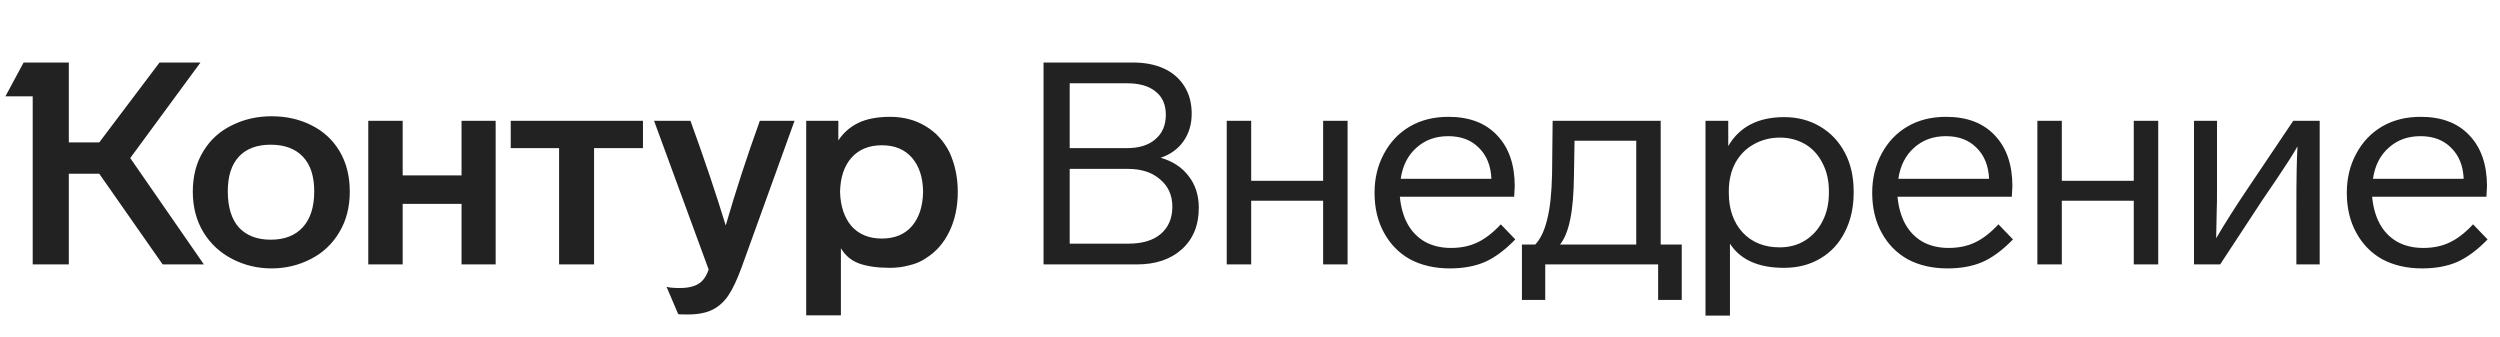
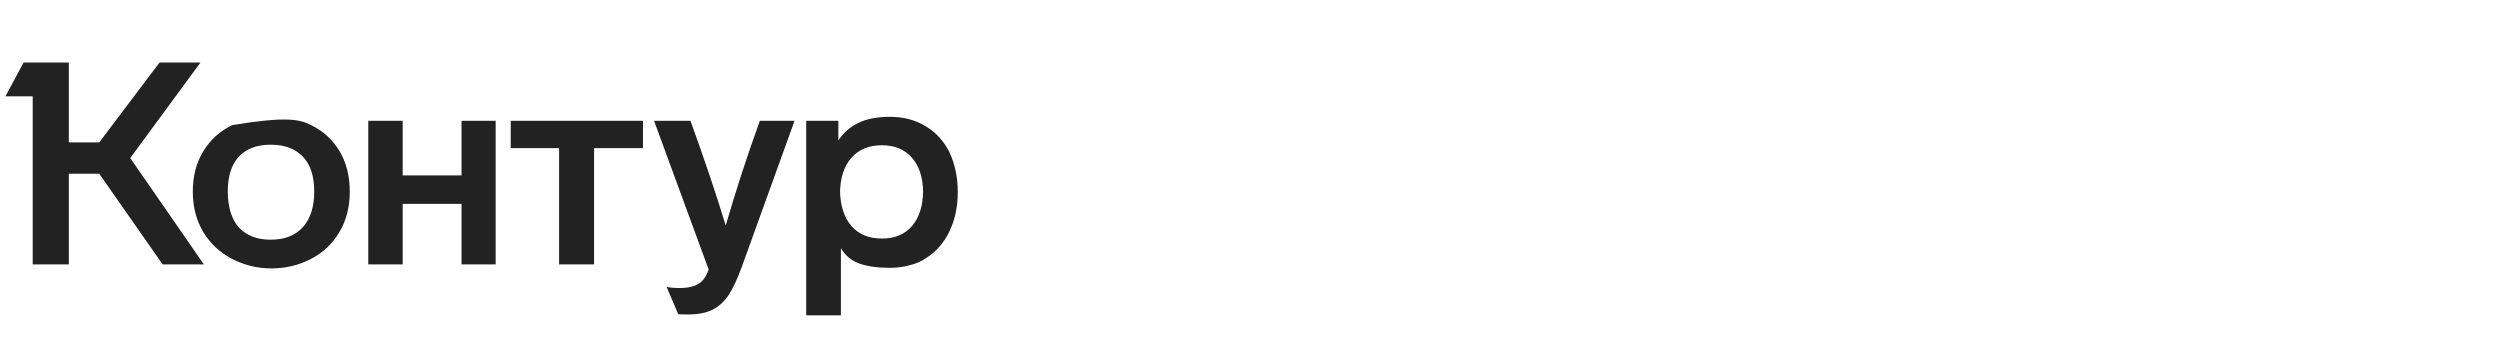
<svg xmlns="http://www.w3.org/2000/svg" width="208" height="28" viewBox="0 0 208 28" fill="none">
-   <path d="M16.041 15.943C16.041 14.65 16.333 13.53 16.917 12.583C17.5 11.621 18.305 10.896 19.33 10.407C20.324 9.918 21.412 9.673 22.595 9.673C23.81 9.673 24.906 9.918 25.884 10.407C26.878 10.896 27.659 11.605 28.226 12.536C28.81 13.498 29.102 14.634 29.102 15.943C29.102 17.236 28.81 18.364 28.226 19.326C27.659 20.289 26.87 21.03 25.86 21.55C24.851 22.071 23.762 22.331 22.595 22.331C21.428 22.331 20.34 22.071 19.33 21.55C18.321 21.03 17.524 20.297 16.941 19.35C16.341 18.372 16.041 17.236 16.041 15.943ZM69.963 26.235H67.076V10.052H69.75V11.684C70.176 11.037 70.736 10.549 71.43 10.217C72.124 9.886 72.999 9.72 74.056 9.72C75.176 9.72 76.162 9.981 77.013 10.501C77.865 11.006 78.528 11.732 79.001 12.678C79.458 13.672 79.687 14.768 79.687 15.967C79.687 17.213 79.45 18.317 78.977 19.279C78.52 20.226 77.873 20.959 77.037 21.48C76.658 21.748 76.201 21.945 75.665 22.071C75.144 22.213 74.608 22.284 74.056 22.284C73.031 22.284 72.179 22.166 71.501 21.929C70.838 21.692 70.325 21.267 69.963 20.651V26.235ZM58.961 22.426L54.418 10.052H57.447C58.598 13.222 59.576 16.124 60.38 18.759C61.216 15.872 62.163 12.97 63.219 10.052H66.106L61.705 22.237C61.327 23.262 60.964 24.035 60.617 24.555C60.27 25.076 59.844 25.47 59.339 25.738C58.803 26.022 58.101 26.164 57.233 26.164C56.729 26.164 56.461 26.156 56.429 26.14L55.459 23.869C55.727 23.932 56.098 23.964 56.571 23.964C57.533 23.964 58.196 23.711 58.559 23.207C58.7 23.033 58.834 22.773 58.961 22.426ZM18.952 15.919C18.952 17.229 19.259 18.23 19.874 18.924C20.505 19.602 21.389 19.942 22.524 19.942C23.676 19.942 24.567 19.595 25.198 18.901C25.829 18.206 26.144 17.213 26.144 15.919C26.144 14.658 25.829 13.695 25.198 13.033C24.567 12.37 23.676 12.039 22.524 12.039C21.373 12.039 20.49 12.37 19.874 13.033C19.259 13.695 18.952 14.658 18.952 15.919ZM69.892 15.943C69.923 17.142 70.239 18.096 70.838 18.806C71.453 19.5 72.297 19.847 73.37 19.847C74.442 19.847 75.278 19.5 75.878 18.806C76.477 18.096 76.785 17.142 76.8 15.943C76.785 14.76 76.477 13.822 75.878 13.127C75.278 12.434 74.442 12.086 73.37 12.086C72.297 12.086 71.453 12.434 70.838 13.127C70.239 13.806 69.923 14.744 69.892 15.943ZM13.273 5.201H16.68L10.836 13.151L16.964 22H13.534L8.257 14.453H5.726V22H2.721V8.017H0.45L1.964 5.201H5.726V11.85H8.257L13.273 5.201ZM33.503 22H30.64V10.052H33.503V14.594H38.4V10.052H41.239V22H38.4V16.96H33.503V22ZM46.516 12.323H42.493V10.052H53.495V12.323H49.426V22H46.516V12.323Z" fill="#222222" />
-   <path d="M99.74 17.292C99.74 18.743 99.267 19.894 98.321 20.746C97.39 21.582 96.144 22 94.582 22H86.822V5.201H94.251C95.245 5.201 96.104 5.367 96.83 5.698C97.556 6.029 98.123 6.518 98.534 7.165C98.944 7.812 99.149 8.577 99.149 9.46C99.149 10.344 98.92 11.108 98.463 11.755C98.021 12.386 97.39 12.844 96.57 13.127C97.564 13.411 98.336 13.916 98.888 14.642C99.456 15.367 99.74 16.251 99.74 17.292ZM93.778 6.929H88.999V12.323H93.778C94.772 12.323 95.552 12.079 96.12 11.59C96.704 11.101 96.996 10.422 96.996 9.555C96.996 8.703 96.712 8.056 96.144 7.615C95.592 7.157 94.803 6.929 93.778 6.929ZM97.54 17.197C97.54 16.251 97.201 15.493 96.522 14.926C95.86 14.342 94.961 14.05 93.825 14.05H88.999V20.273H93.873C95.04 20.273 95.939 20.005 96.57 19.468C97.216 18.916 97.54 18.159 97.54 17.197ZM112.119 10.052V22H110.084V16.7H104.098V22H102.064V10.052H104.098V15.044H110.084V10.052H112.119ZM124.867 18.664L126.073 19.918C125.237 20.785 124.401 21.409 123.565 21.787C122.729 22.15 121.751 22.331 120.632 22.331C119.37 22.331 118.266 22.079 117.319 21.574C116.389 21.054 115.663 20.312 115.142 19.35C114.622 18.404 114.362 17.299 114.362 16.038C114.362 14.839 114.622 13.758 115.142 12.796C115.663 11.818 116.381 11.061 117.296 10.525C118.21 9.989 119.283 9.72 120.513 9.72C122.248 9.72 123.597 10.233 124.559 11.258C125.537 12.284 126.026 13.695 126.026 15.493L125.979 16.369H116.467C116.641 18.136 117.319 19.374 118.502 20.084C119.133 20.446 119.874 20.628 120.726 20.628C121.546 20.628 122.272 20.478 122.903 20.178C123.55 19.878 124.204 19.374 124.867 18.664ZM116.538 14.878H124.086C124.039 13.79 123.692 12.93 123.045 12.299C122.414 11.653 121.562 11.329 120.49 11.329C119.433 11.329 118.55 11.653 117.84 12.299C117.13 12.93 116.696 13.79 116.538 14.878ZM128.564 24.957H126.624V20.344H127.736C128.178 19.871 128.509 19.169 128.73 18.238C128.966 17.307 129.1 16.053 129.132 14.476L129.179 10.052H138.17V20.344H139.921V24.957H137.957V22H128.564V24.957ZM129.794 20.344H136.135V11.708H131.001L130.954 14.594C130.938 16.093 130.836 17.307 130.646 18.238C130.457 19.169 130.173 19.871 129.794 20.344ZM154.224 15.919V16.038C154.224 17.268 153.979 18.356 153.49 19.303C153.017 20.249 152.339 20.983 151.456 21.503C150.588 22.024 149.579 22.284 148.427 22.284C146.298 22.284 144.799 21.614 143.932 20.273V26.259H141.897V10.052H143.79V12.157C144.72 10.549 146.274 9.744 148.451 9.744C149.555 9.744 150.549 10.004 151.432 10.525C152.315 11.045 153.001 11.771 153.49 12.702C153.979 13.617 154.224 14.689 154.224 15.919ZM152.165 16.038V15.919C152.165 15.036 151.992 14.263 151.645 13.601C151.314 12.922 150.84 12.394 150.225 12.015C149.579 11.637 148.869 11.448 148.096 11.448C147.291 11.448 146.558 11.637 145.895 12.015C145.249 12.378 144.744 12.891 144.381 13.553C144.018 14.232 143.837 15.02 143.837 15.919V16.038C143.837 17.41 144.224 18.514 144.996 19.35C145.769 20.17 146.795 20.58 148.072 20.58C148.861 20.58 149.563 20.391 150.178 20.013C150.809 19.618 151.298 19.074 151.645 18.38C151.992 17.702 152.165 16.921 152.165 16.038ZM166.272 18.664L167.478 19.918C166.642 20.785 165.806 21.409 164.97 21.787C164.134 22.15 163.156 22.331 162.037 22.331C160.775 22.331 159.671 22.079 158.724 21.574C157.794 21.054 157.068 20.312 156.547 19.35C156.027 18.404 155.767 17.299 155.767 16.038C155.767 14.839 156.027 13.758 156.547 12.796C157.068 11.818 157.786 11.061 158.701 10.525C159.615 9.989 160.688 9.72 161.918 9.72C163.653 9.72 165.002 10.233 165.964 11.258C166.942 12.284 167.431 13.695 167.431 15.493L167.384 16.369H157.872C158.046 18.136 158.724 19.374 159.907 20.084C160.538 20.446 161.279 20.628 162.131 20.628C162.951 20.628 163.677 20.478 164.308 20.178C164.955 19.878 165.609 19.374 166.272 18.664ZM157.943 14.878H165.491C165.444 13.79 165.097 12.93 164.45 12.299C163.819 11.653 162.967 11.329 161.895 11.329C160.838 11.329 159.955 11.653 159.245 12.299C158.535 12.93 158.101 13.79 157.943 14.878ZM179.564 10.052V22H177.529V16.7H171.543V22H169.509V10.052H171.543V15.044H177.529V10.052H179.564ZM187.059 15.612L190.797 10.052H192.998V22H191.058V17.244C191.058 14.863 191.089 13.175 191.152 12.181C190.774 12.844 190.222 13.711 189.496 14.784L188.195 16.7L184.717 22H182.54V10.052H184.456V15.517C184.456 16.605 184.449 17.252 184.433 17.457L184.385 19.823C185.095 18.609 185.986 17.205 187.059 15.612ZM205.759 18.664L206.966 19.918C206.13 20.785 205.294 21.409 204.458 21.787C203.622 22.15 202.644 22.331 201.524 22.331C200.262 22.331 199.158 22.079 198.211 21.574C197.281 21.054 196.555 20.312 196.035 19.35C195.514 18.404 195.254 17.299 195.254 16.038C195.254 14.839 195.514 13.758 196.035 12.796C196.555 11.818 197.273 11.061 198.188 10.525C199.103 9.989 200.175 9.72 201.406 9.72C203.141 9.72 204.489 10.233 205.451 11.258C206.429 12.284 206.918 13.695 206.918 15.493L206.871 16.369H197.36C197.533 18.136 198.211 19.374 199.394 20.084C200.025 20.446 200.767 20.628 201.618 20.628C202.439 20.628 203.164 20.478 203.795 20.178C204.442 19.878 205.096 19.374 205.759 18.664ZM197.431 14.878H204.978C204.931 13.79 204.584 12.93 203.937 12.299C203.306 11.653 202.454 11.329 201.382 11.329C200.325 11.329 199.442 11.653 198.732 12.299C198.022 12.93 197.588 13.79 197.431 14.878Z" fill="#222222" />
+   <path d="M16.041 15.943C16.041 14.65 16.333 13.53 16.917 12.583C17.5 11.621 18.305 10.896 19.33 10.407C23.81 9.673 24.906 9.918 25.884 10.407C26.878 10.896 27.659 11.605 28.226 12.536C28.81 13.498 29.102 14.634 29.102 15.943C29.102 17.236 28.81 18.364 28.226 19.326C27.659 20.289 26.87 21.03 25.86 21.55C24.851 22.071 23.762 22.331 22.595 22.331C21.428 22.331 20.34 22.071 19.33 21.55C18.321 21.03 17.524 20.297 16.941 19.35C16.341 18.372 16.041 17.236 16.041 15.943ZM69.963 26.235H67.076V10.052H69.75V11.684C70.176 11.037 70.736 10.549 71.43 10.217C72.124 9.886 72.999 9.72 74.056 9.72C75.176 9.72 76.162 9.981 77.013 10.501C77.865 11.006 78.528 11.732 79.001 12.678C79.458 13.672 79.687 14.768 79.687 15.967C79.687 17.213 79.45 18.317 78.977 19.279C78.52 20.226 77.873 20.959 77.037 21.48C76.658 21.748 76.201 21.945 75.665 22.071C75.144 22.213 74.608 22.284 74.056 22.284C73.031 22.284 72.179 22.166 71.501 21.929C70.838 21.692 70.325 21.267 69.963 20.651V26.235ZM58.961 22.426L54.418 10.052H57.447C58.598 13.222 59.576 16.124 60.38 18.759C61.216 15.872 62.163 12.97 63.219 10.052H66.106L61.705 22.237C61.327 23.262 60.964 24.035 60.617 24.555C60.27 25.076 59.844 25.47 59.339 25.738C58.803 26.022 58.101 26.164 57.233 26.164C56.729 26.164 56.461 26.156 56.429 26.14L55.459 23.869C55.727 23.932 56.098 23.964 56.571 23.964C57.533 23.964 58.196 23.711 58.559 23.207C58.7 23.033 58.834 22.773 58.961 22.426ZM18.952 15.919C18.952 17.229 19.259 18.23 19.874 18.924C20.505 19.602 21.389 19.942 22.524 19.942C23.676 19.942 24.567 19.595 25.198 18.901C25.829 18.206 26.144 17.213 26.144 15.919C26.144 14.658 25.829 13.695 25.198 13.033C24.567 12.37 23.676 12.039 22.524 12.039C21.373 12.039 20.49 12.37 19.874 13.033C19.259 13.695 18.952 14.658 18.952 15.919ZM69.892 15.943C69.923 17.142 70.239 18.096 70.838 18.806C71.453 19.5 72.297 19.847 73.37 19.847C74.442 19.847 75.278 19.5 75.878 18.806C76.477 18.096 76.785 17.142 76.8 15.943C76.785 14.76 76.477 13.822 75.878 13.127C75.278 12.434 74.442 12.086 73.37 12.086C72.297 12.086 71.453 12.434 70.838 13.127C70.239 13.806 69.923 14.744 69.892 15.943ZM13.273 5.201H16.68L10.836 13.151L16.964 22H13.534L8.257 14.453H5.726V22H2.721V8.017H0.45L1.964 5.201H5.726V11.85H8.257L13.273 5.201ZM33.503 22H30.64V10.052H33.503V14.594H38.4V10.052H41.239V22H38.4V16.96H33.503V22ZM46.516 12.323H42.493V10.052H53.495V12.323H49.426V22H46.516V12.323Z" fill="#222222" />
</svg>